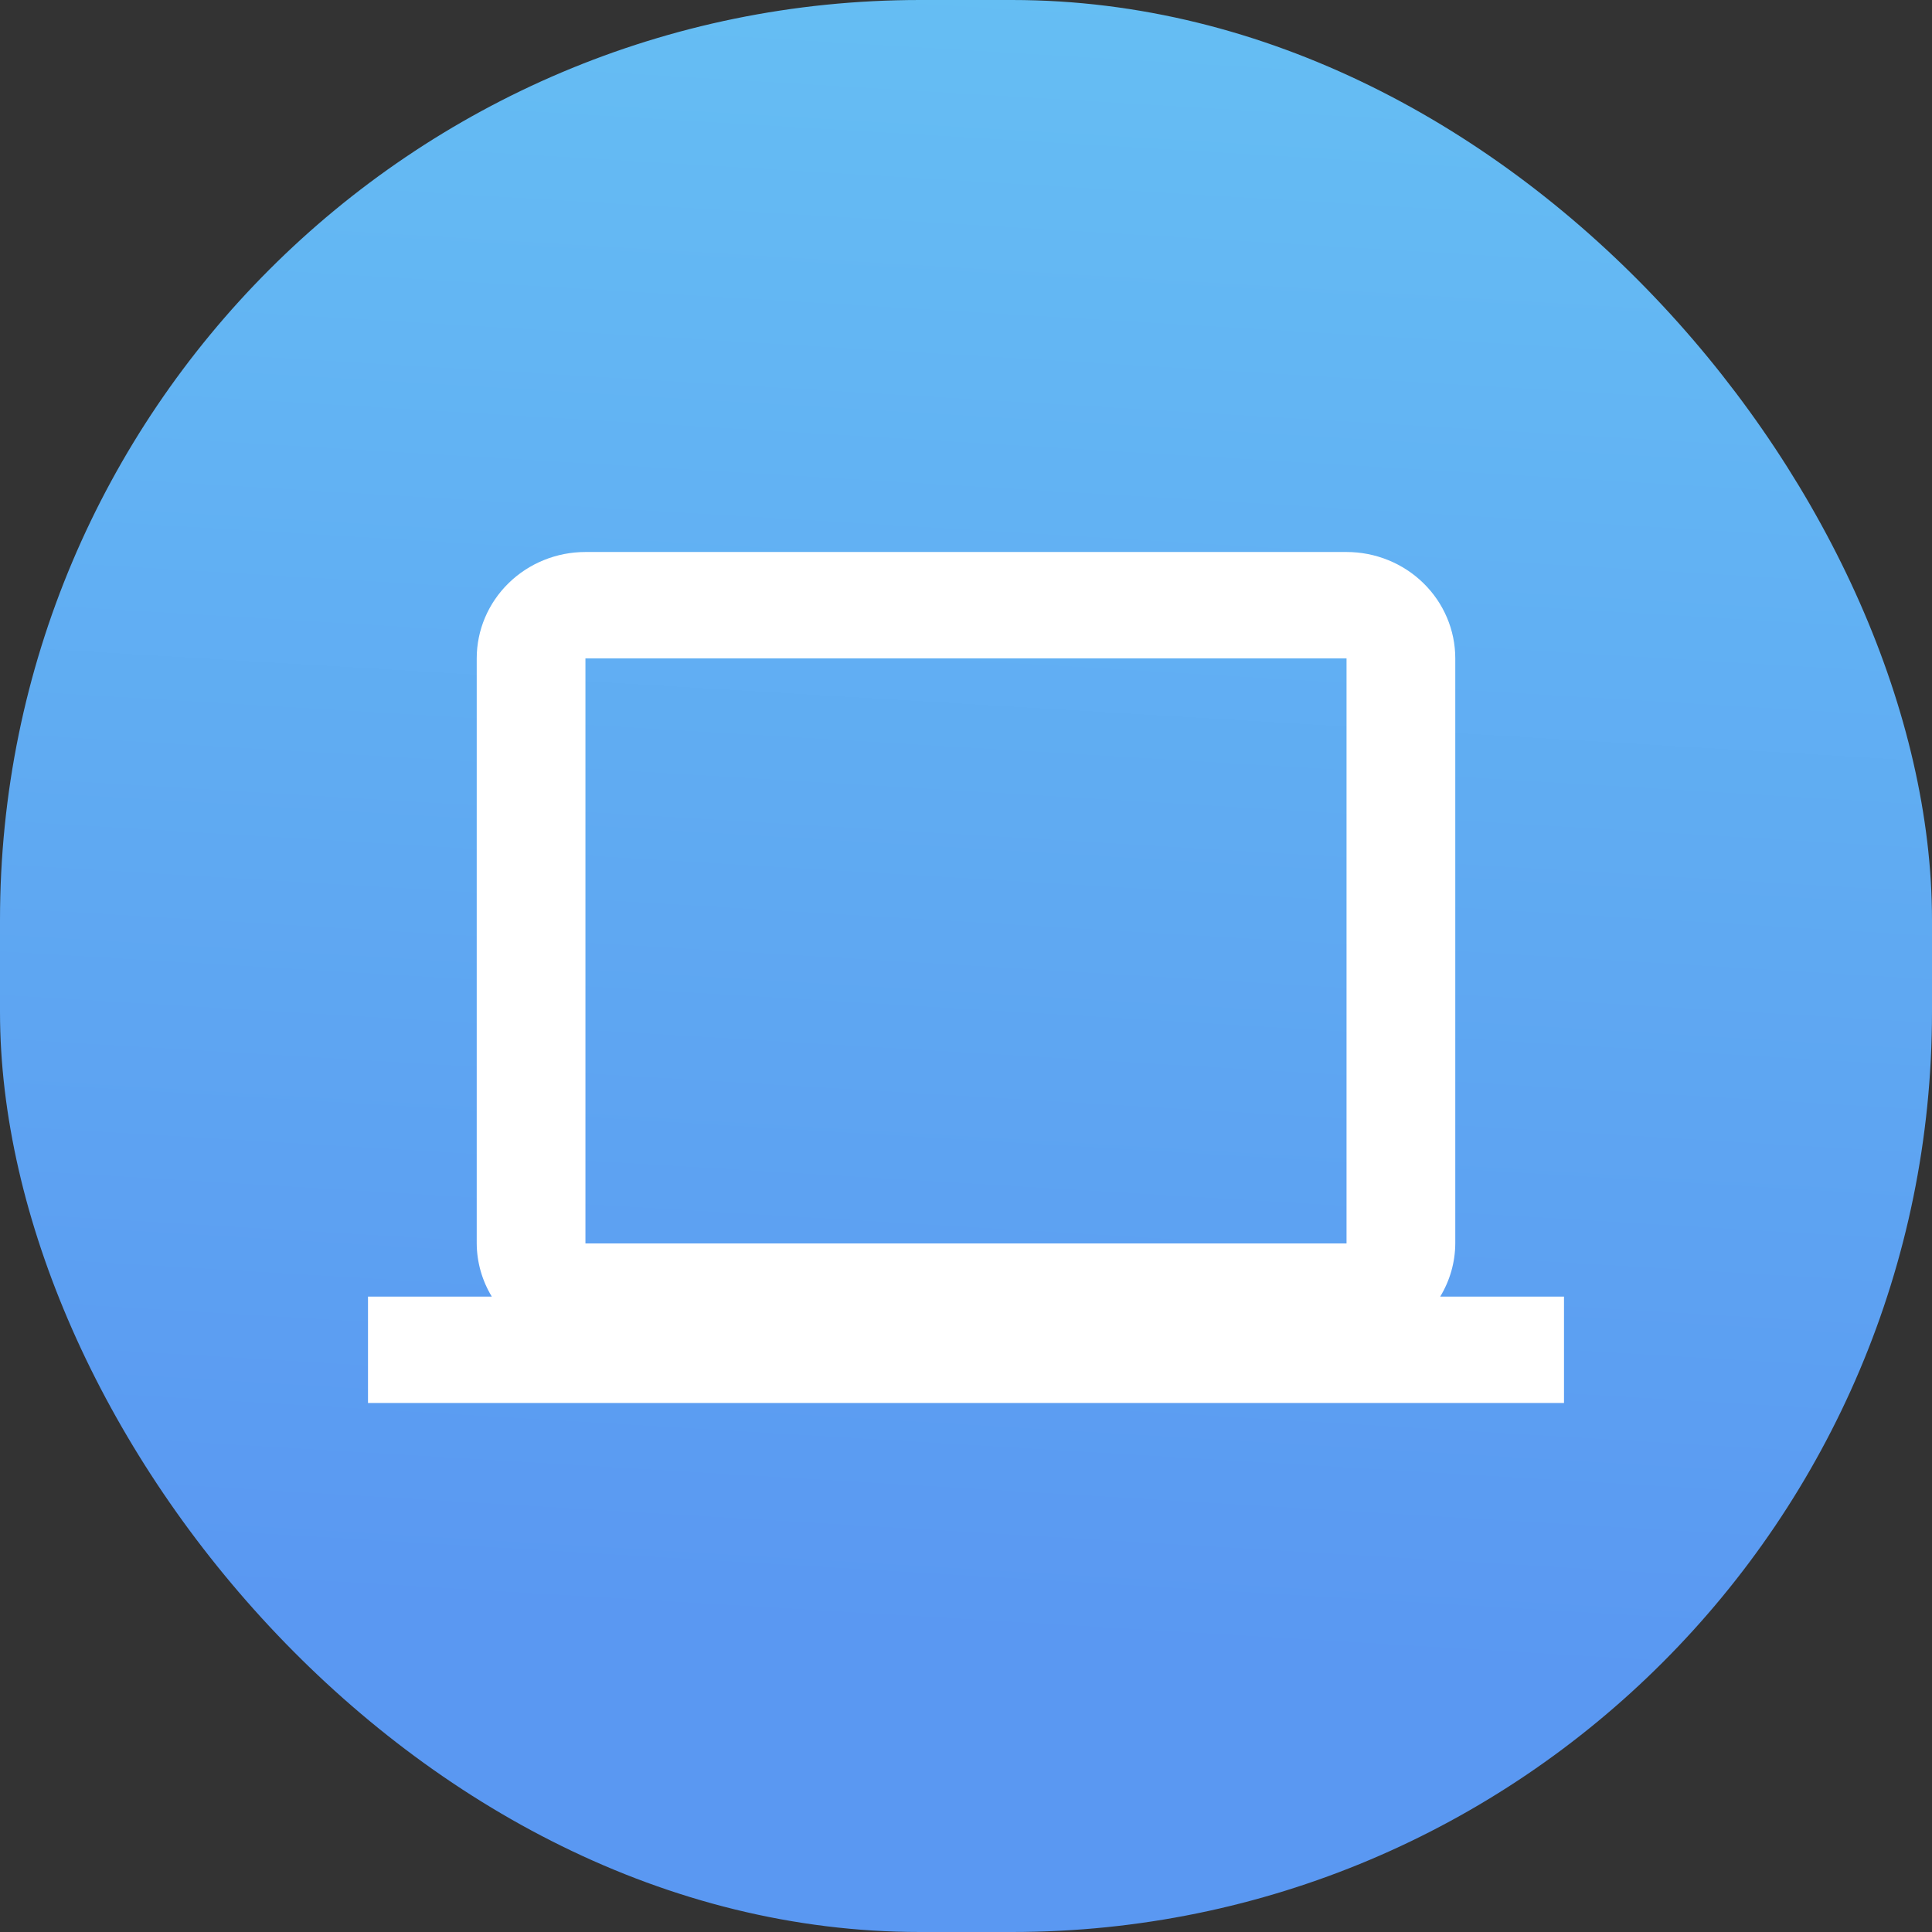
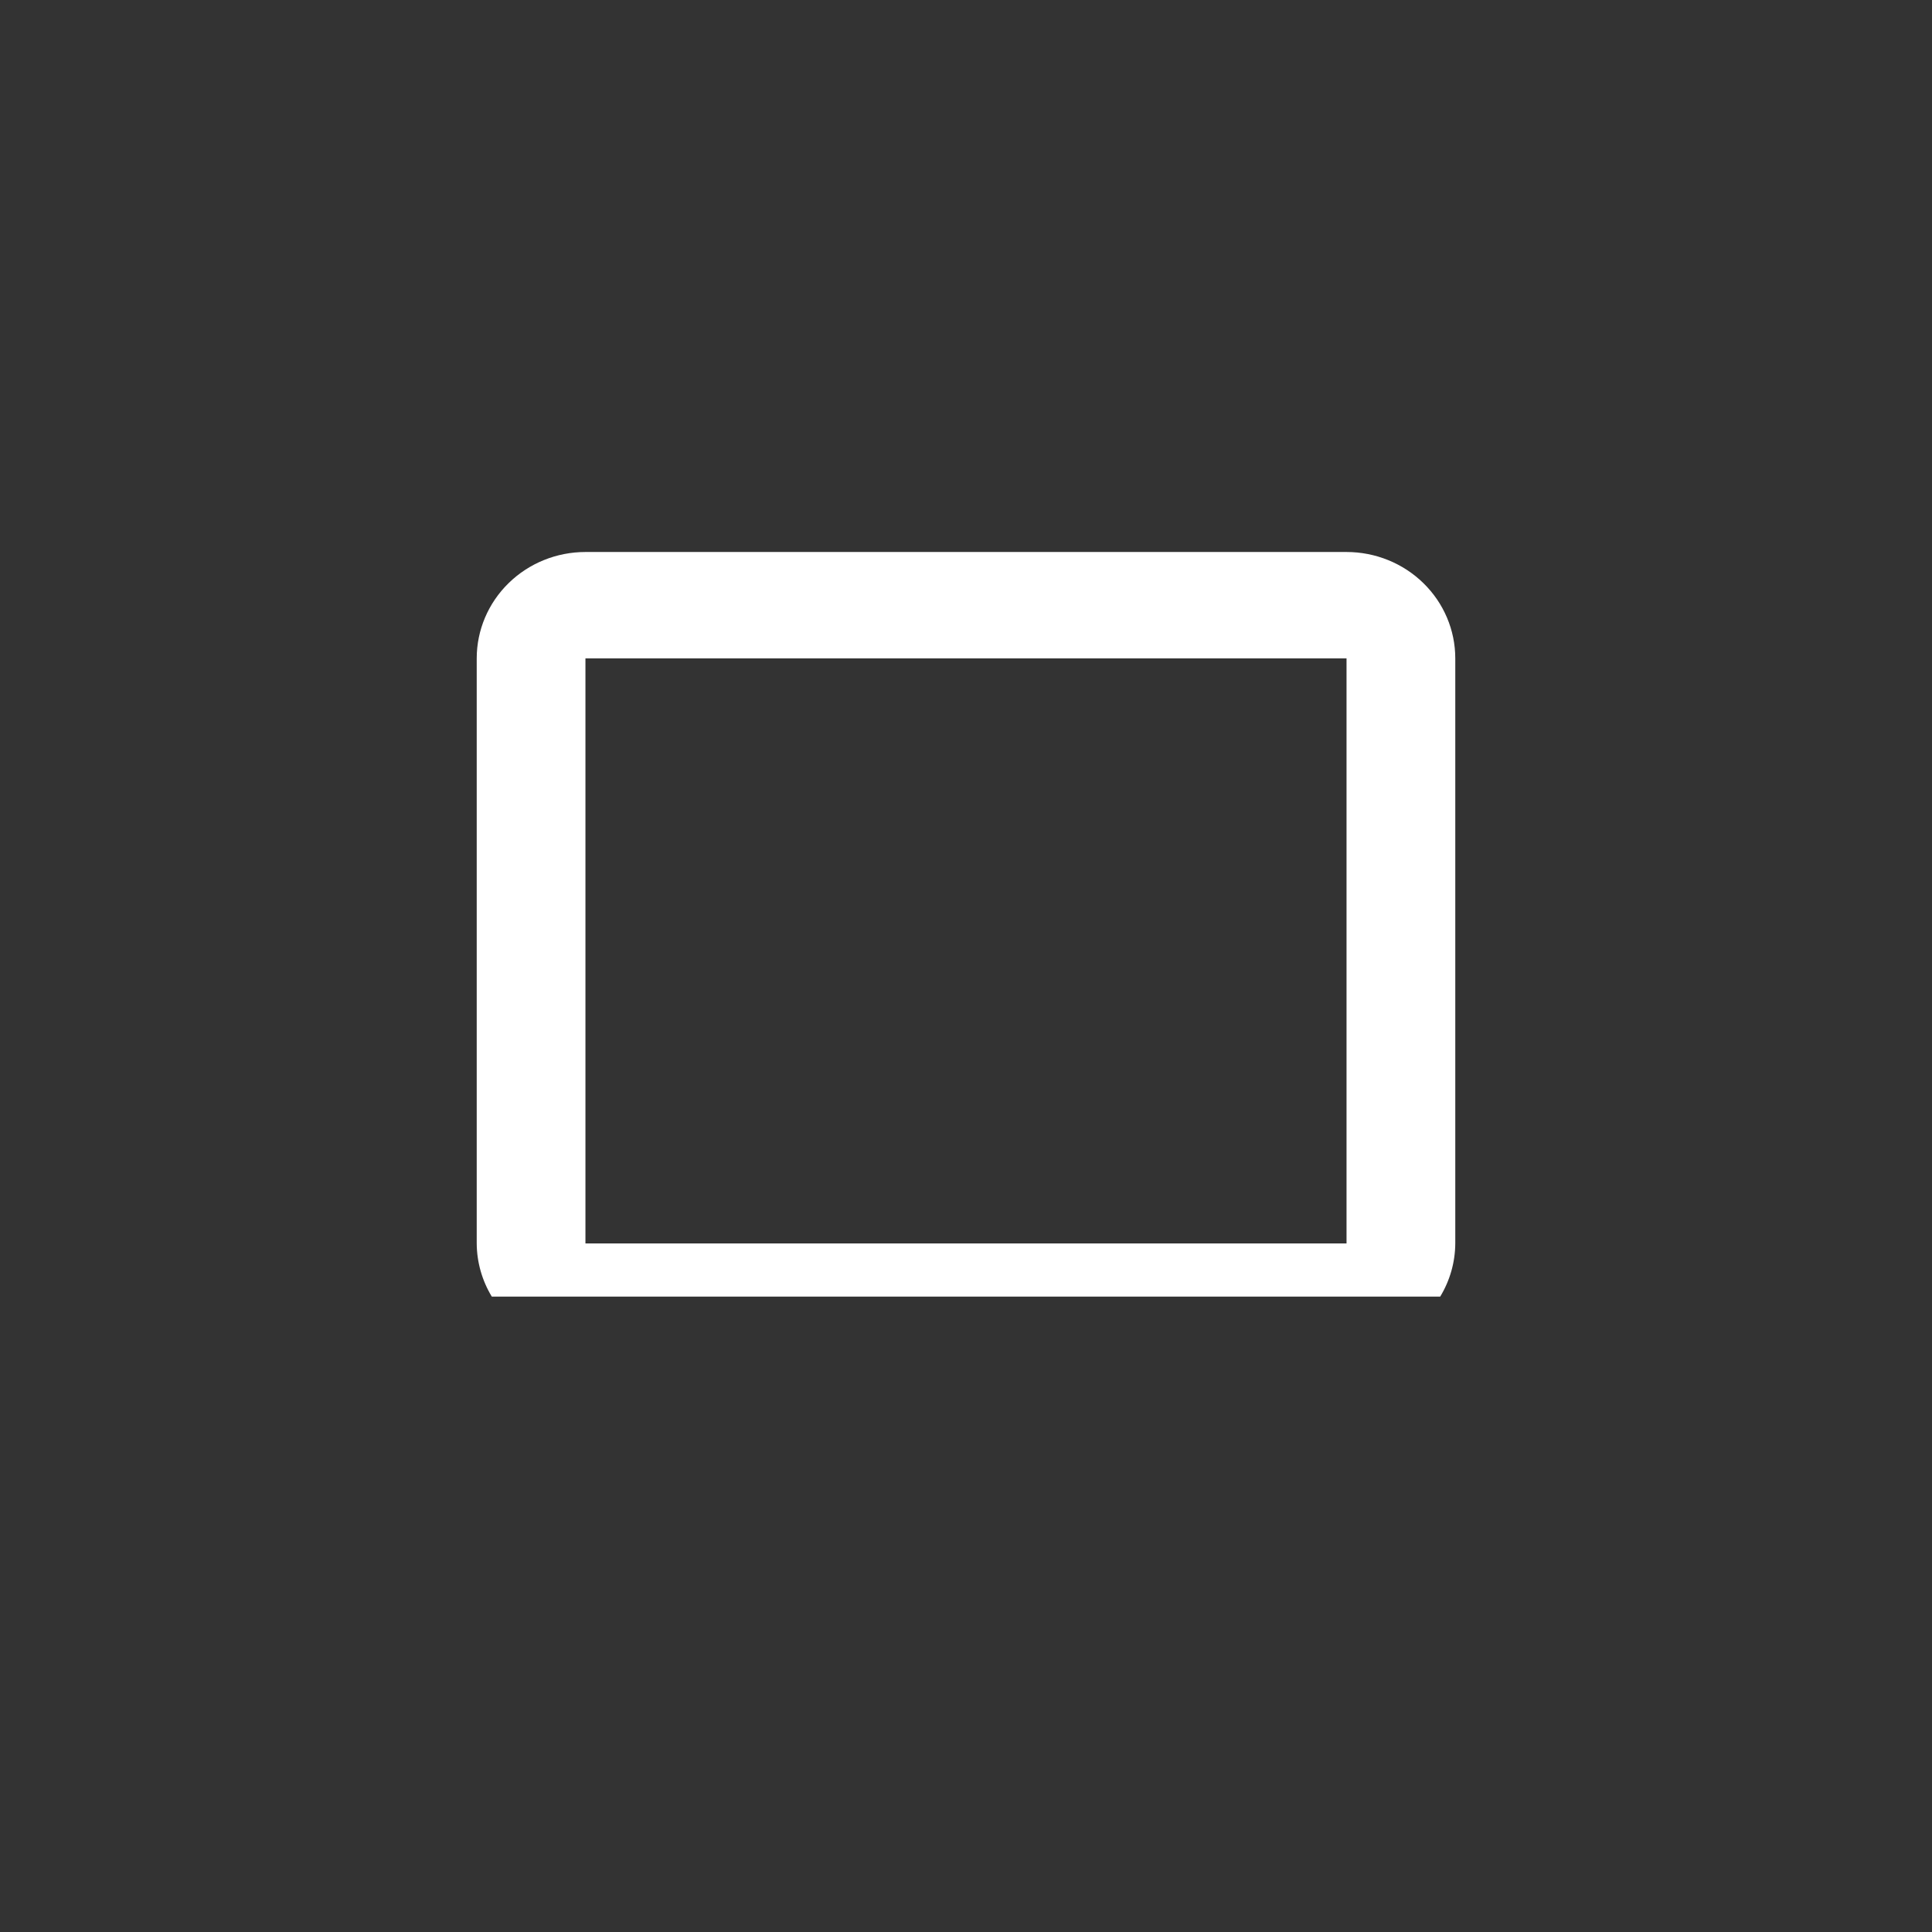
<svg xmlns="http://www.w3.org/2000/svg" width="84" height="84" viewBox="0 0 84 84" fill="none">
  <rect x="0" y="0" width="84" height="84" fill="#333333" stroke="none" />
-   <rect width="84" height="84" rx="40" fill="url(#paint0_linear_22952_34784)" />
-   <path d="M62.617 56.375C63.042 55.675 63.268 54.877 63.273 54.062V28.625C63.273 27.398 62.775 26.222 61.888 25.355C61.002 24.487 59.799 24 58.545 24H25.454C24.201 24 22.998 24.487 22.112 25.355C21.225 26.222 20.727 27.398 20.727 28.625V54.062C20.732 54.877 20.958 55.675 21.383 56.375H16V61H68V56.375H62.617ZM25.454 28.625H58.545V54.062H25.454V28.625Z" fill="white" />
+   <path d="M62.617 56.375C63.042 55.675 63.268 54.877 63.273 54.062V28.625C63.273 27.398 62.775 26.222 61.888 25.355C61.002 24.487 59.799 24 58.545 24H25.454C24.201 24 22.998 24.487 22.112 25.355C21.225 26.222 20.727 27.398 20.727 28.625V54.062C20.732 54.877 20.958 55.675 21.383 56.375H16V61V56.375H62.617ZM25.454 28.625H58.545V54.062H25.454V28.625Z" fill="white" />
  <defs>
    <linearGradient id="paint0_linear_22952_34784" x1="75.022" y1="-8.167" x2="70.184" y2="73.017" gradientUnits="userSpaceOnUse">
      <stop stop-color="#67C3F3" />
      <stop offset="1" stop-color="#5A98F2" />
    </linearGradient>
  </defs>
</svg>